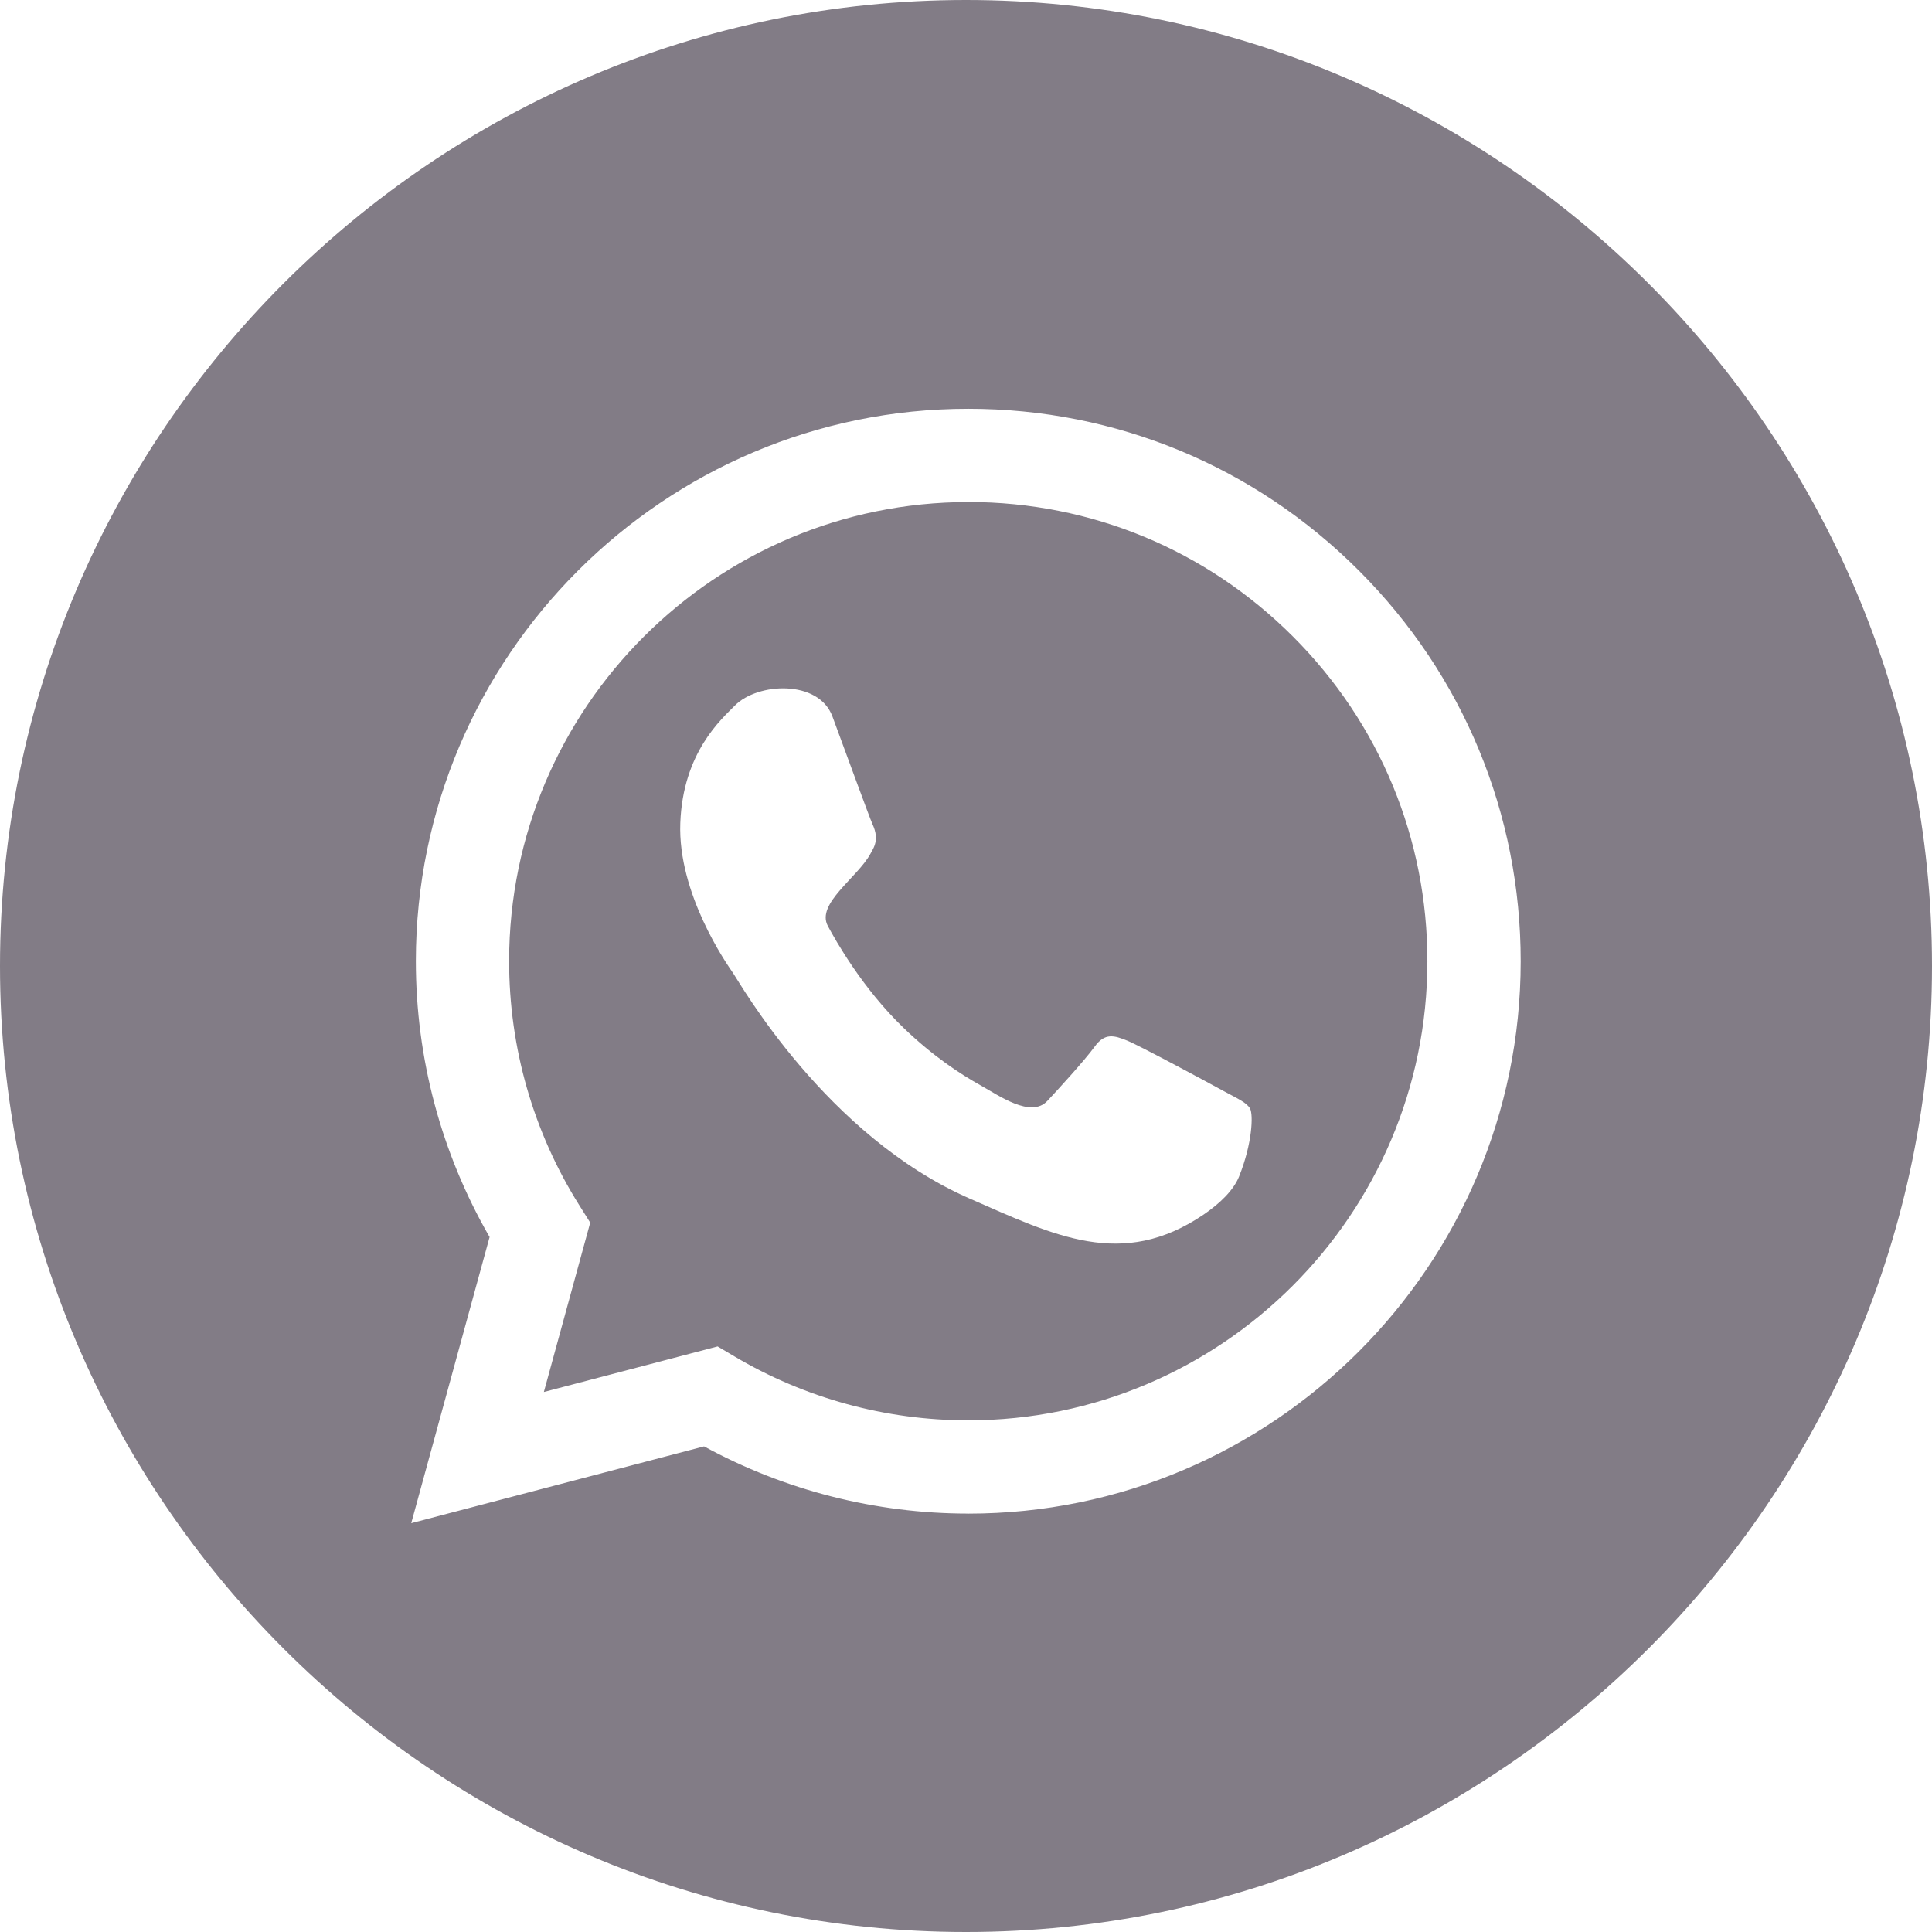
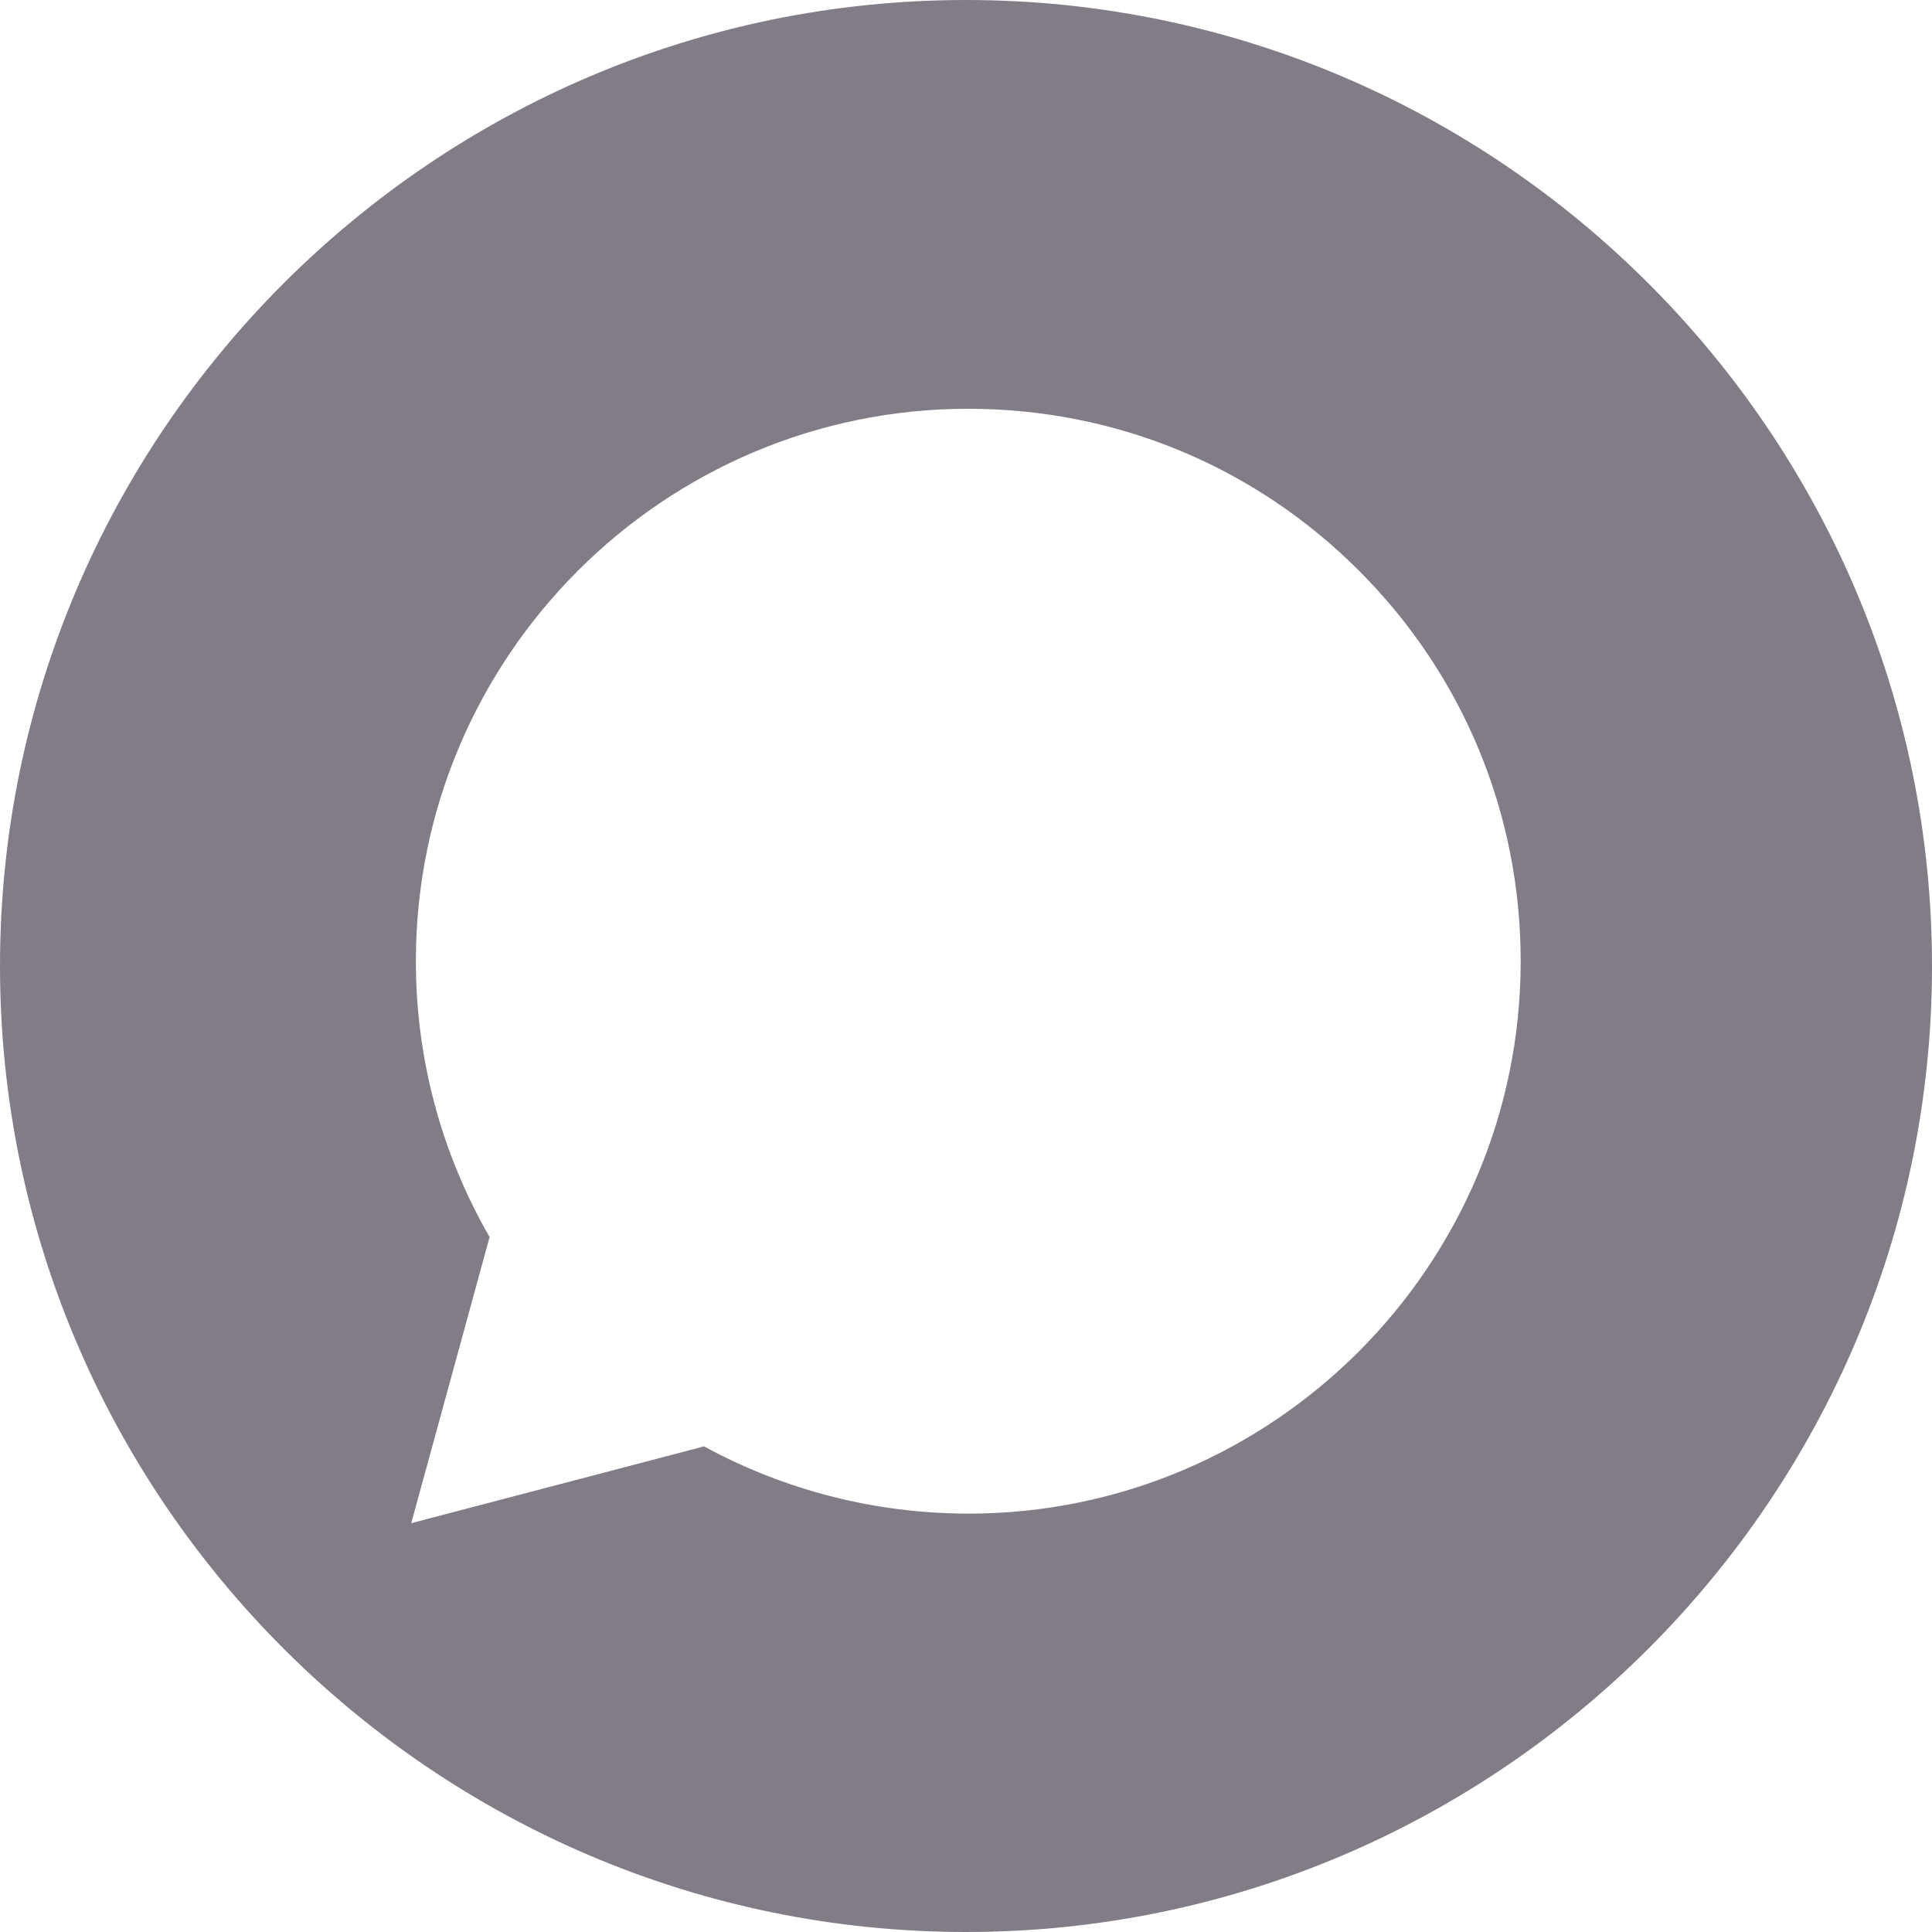
<svg xmlns="http://www.w3.org/2000/svg" width="48" height="48" viewBox="0 0 48 48" fill="none">
-   <path fill-rule="evenodd" clip-rule="evenodd" d="M24.061 12.473C17.769 12.473 12.651 17.588 12.649 23.875C12.648 26.03 13.251 28.129 14.393 29.945L14.664 30.376L13.512 34.584L17.829 33.452L18.246 33.699C19.997 34.738 22.005 35.288 24.052 35.288H24.056C30.343 35.288 35.461 30.173 35.463 23.884C35.465 20.837 34.279 17.972 32.125 15.816C29.971 13.661 27.107 12.473 24.061 12.472L24.061 12.473ZM30.787 29.225C30.649 29.57 30.306 29.902 29.906 30.174C27.876 31.553 26.196 30.698 24.089 29.777C20.528 28.217 18.385 24.424 18.216 24.18C18.047 23.937 16.836 22.198 16.902 20.449C16.967 18.698 17.919 17.873 18.258 17.529C18.826 16.954 20.339 16.881 20.681 17.799C20.95 18.521 21.596 20.298 21.678 20.479C21.761 20.66 21.812 20.87 21.685 21.103C21.665 21.139 21.647 21.174 21.629 21.206C21.31 21.801 20.27 22.45 20.567 23.005C20.761 23.368 21.431 24.559 22.453 25.541C23.181 26.241 23.853 26.682 24.367 26.968C24.814 27.216 25.611 27.788 26.02 27.353C26.236 27.124 26.947 26.348 27.198 26.002C27.448 25.655 27.683 25.723 28.005 25.854C28.327 25.985 30.042 26.91 30.392 27.102C30.741 27.292 30.974 27.391 31.057 27.542C31.14 27.694 31.114 28.406 30.787 29.224L30.787 29.225Z" fill="#827C86" />
  <path fill-rule="evenodd" clip-rule="evenodd" d="M24 0C10.781 0 0 10.781 0 24C0 37.218 10.781 48 24 48C37.219 48 48 37.219 48 24C48 10.781 37.218 0 24 0ZM24.056 37.605H24.051C21.753 37.604 19.497 37.028 17.492 35.935L10.217 37.843L12.164 30.734C10.963 28.653 10.331 26.293 10.332 23.875C10.335 16.31 16.492 10.156 24.056 10.156C27.728 10.157 31.174 11.586 33.765 14.18C36.356 16.773 37.782 20.22 37.781 23.886C37.778 31.451 31.621 37.606 24.057 37.606L24.056 37.605Z" fill="#827C86" />
</svg>